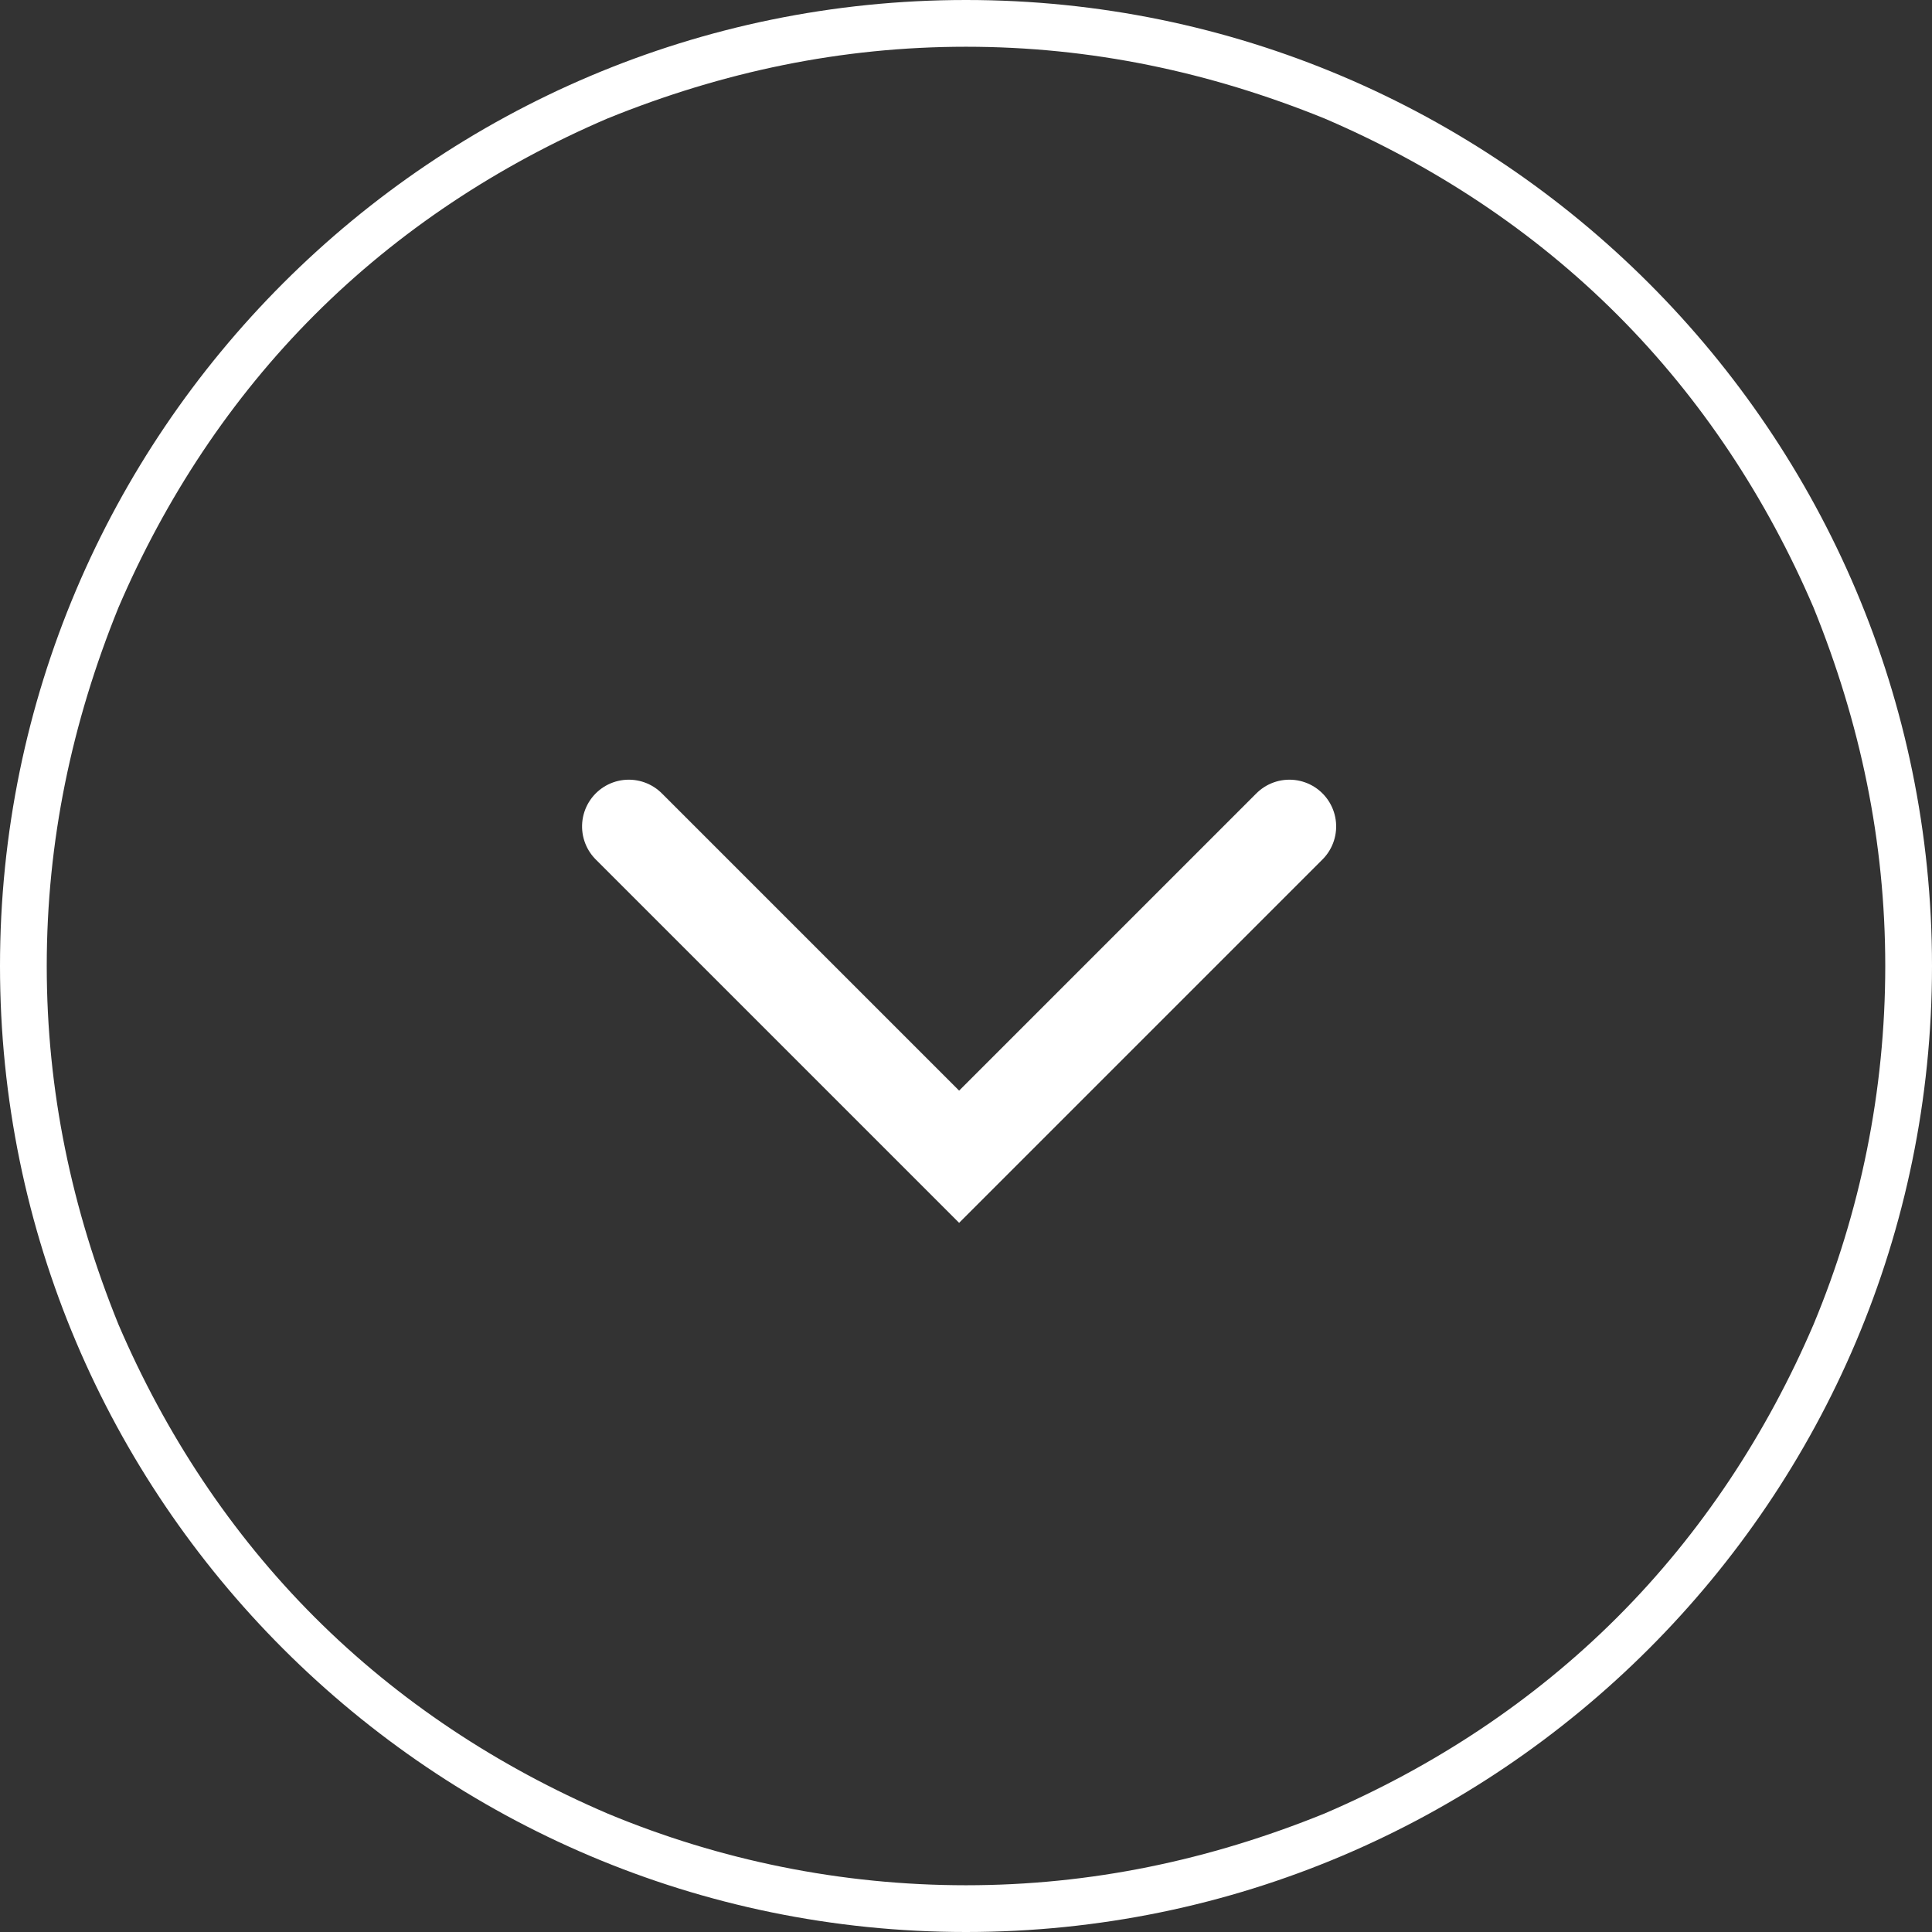
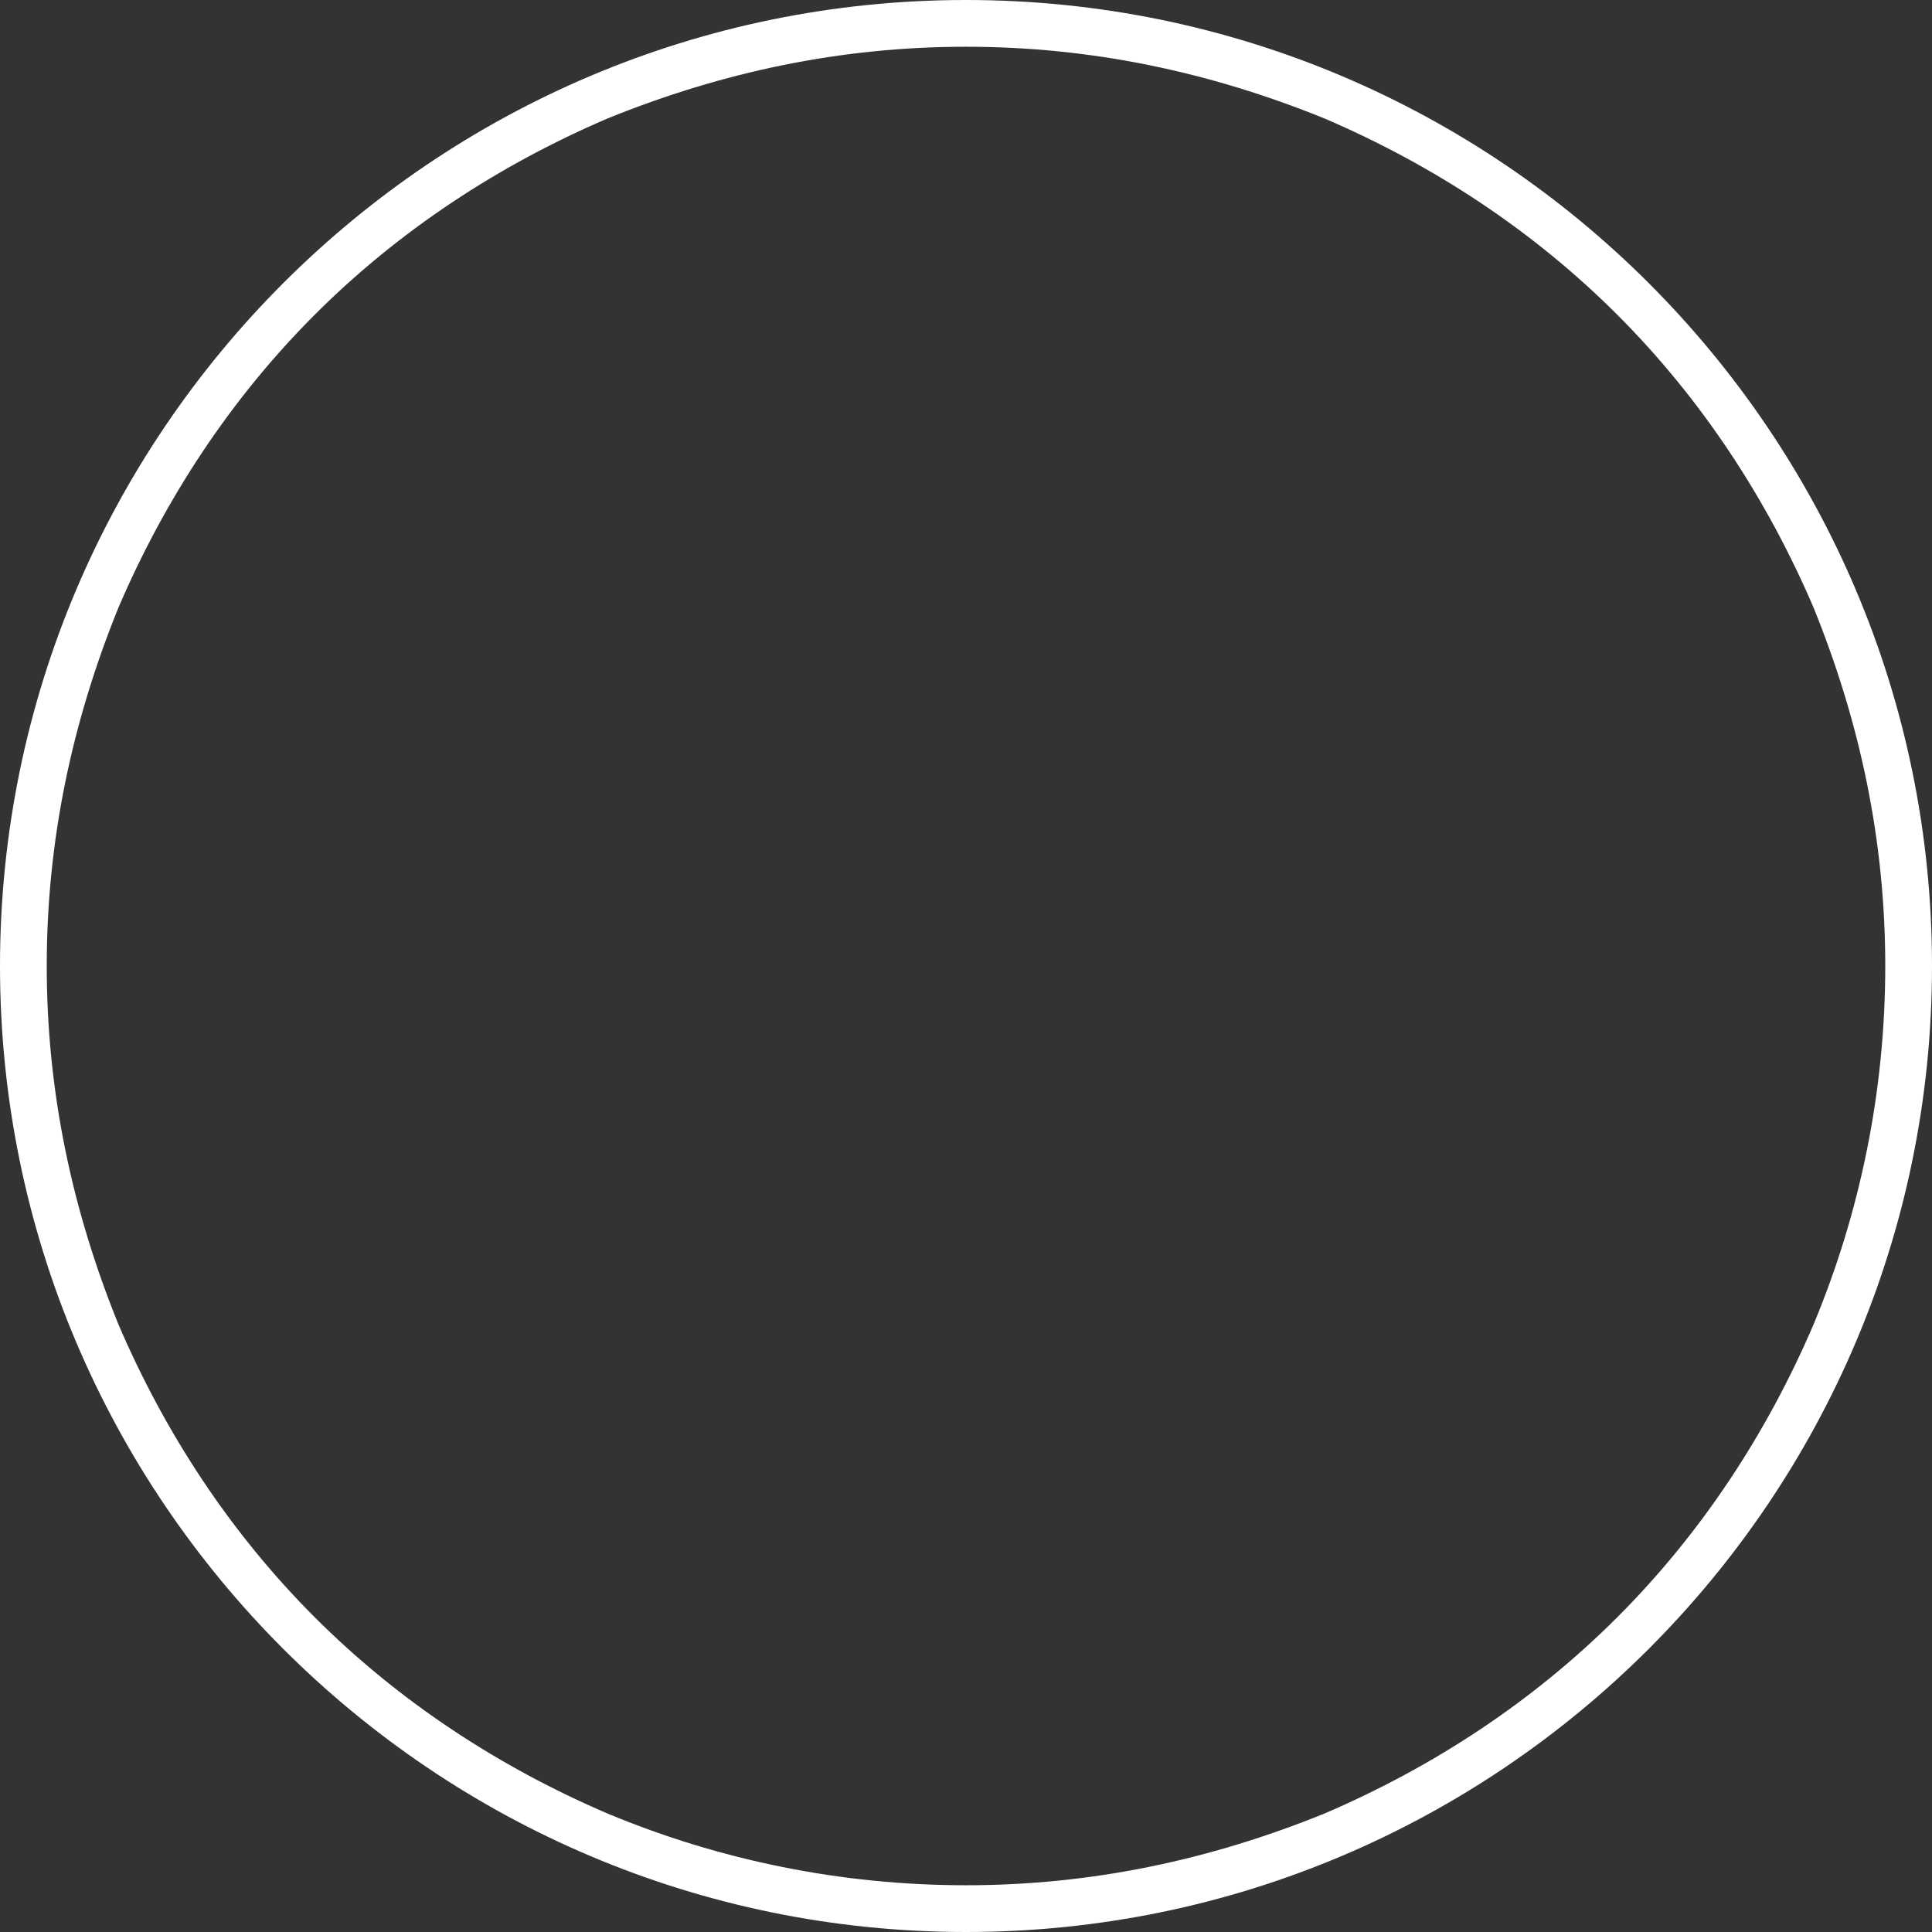
<svg xmlns="http://www.w3.org/2000/svg" version="1.1" id="Ebene_1" x="0px" y="0px" viewBox="0 0 62 62" style="enable-background:new 0 0 62 62;" xml:space="preserve">
  <rect x="0" y="0" width="62" height="62" fill="#333333" stroke="none" />
  <style type="text/css">
	.st0{fill:none;stroke:#FFFFFF;stroke-miterlimit:10;}
	.st1{fill:#FFFFFF;}
	.st2{fill:none;stroke:#FFFFFF;stroke-width:3;stroke-linecap:round;}
</style>
  <g id="a">
</g>
  <g id="Gruppe_316" transform="translate(-887.421 1050.421) rotate(-90)">
    <g id="Pfad_27" transform="translate(988.421 887.421)">
      <path class="st0" d="M0.8,31c0-4.1,0.8-8,2.4-11.8c1.5-3.6,3.7-6.8,6.5-9.6s6-5,9.6-6.5C23,1.5,26.9,0.8,31,0.8s8,0.8,11.8,2.4    c3.6,1.5,6.8,3.7,9.6,6.5c2.8,2.8,5,6,6.5,9.6c1.6,3.7,2.3,7.6,2.3,11.7s-0.8,8-2.4,11.8c-1.5,3.6-3.7,6.8-6.5,9.6s-6,5-9.6,6.5    c-3.7,1.6-7.7,2.4-11.8,2.4s-8-0.8-11.8-2.4c-3.6-1.5-6.8-3.7-9.6-6.5s-5-6-6.5-9.6C1.5,39,0.8,35.1,0.8,31z" />
      <path class="st1" d="M60.5,31c0-4-0.8-7.8-2.3-11.5c-1.5-3.5-3.6-6.7-6.3-9.4S46,5.3,42.5,3.8C38.8,2.3,35,1.5,31,1.5    s-7.8,0.8-11.5,2.3c-3.5,1.5-6.7,3.6-9.4,6.3S5.3,16,3.8,19.5C2.3,23.1,1.5,27,1.5,31s0.8,7.8,2.3,11.5c1.5,3.5,3.6,6.7,6.3,9.4    s5.9,4.8,9.4,6.3c3.6,1.5,7.5,2.3,11.5,2.3s7.8-0.8,11.5-2.3c3.5-1.5,6.7-3.6,9.4-6.3c2.7-2.7,4.8-5.9,6.3-9.4    C59.7,38.8,60.5,35,60.5,31 M62,31c0,17.1-13.9,31-31,31S0,48.1,0,31S13.9,0,31,0S62,13.9,62,31z" />
    </g>
-     <path id="Pfad_9" class="st2" d="M1023.9,907.6l-10.6,10.6l10.6,10.6" />
  </g>
</svg>